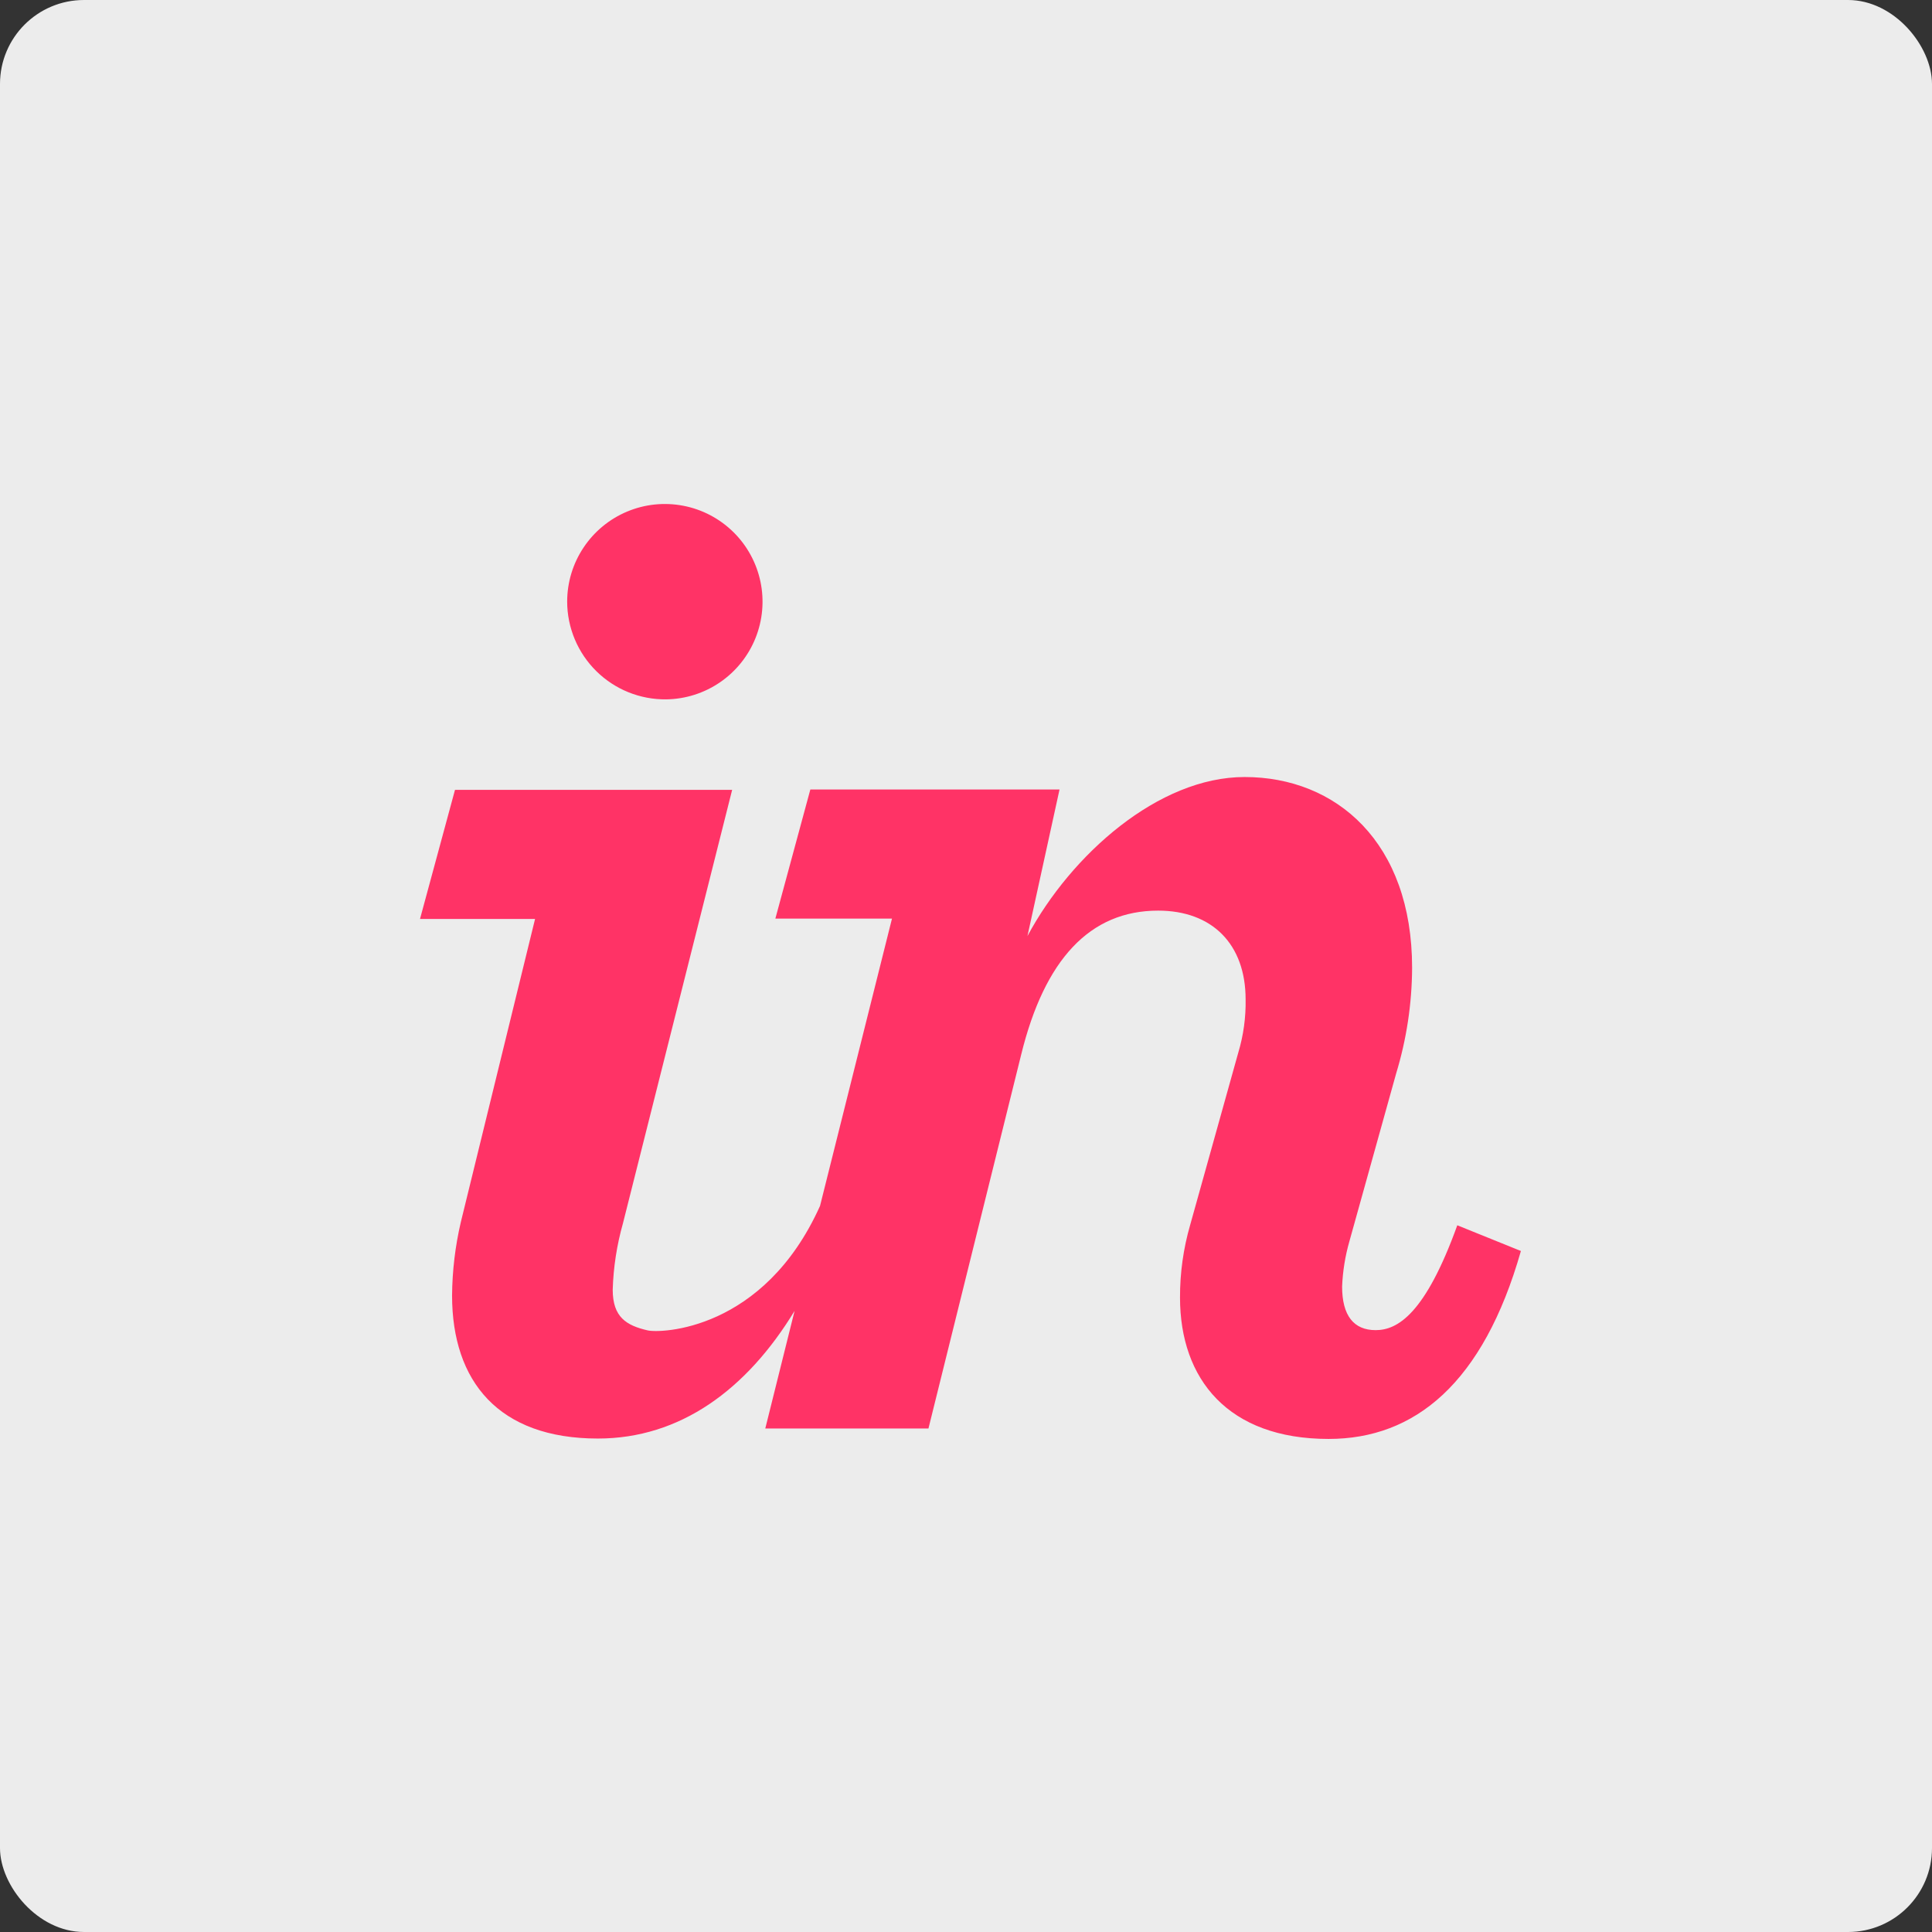
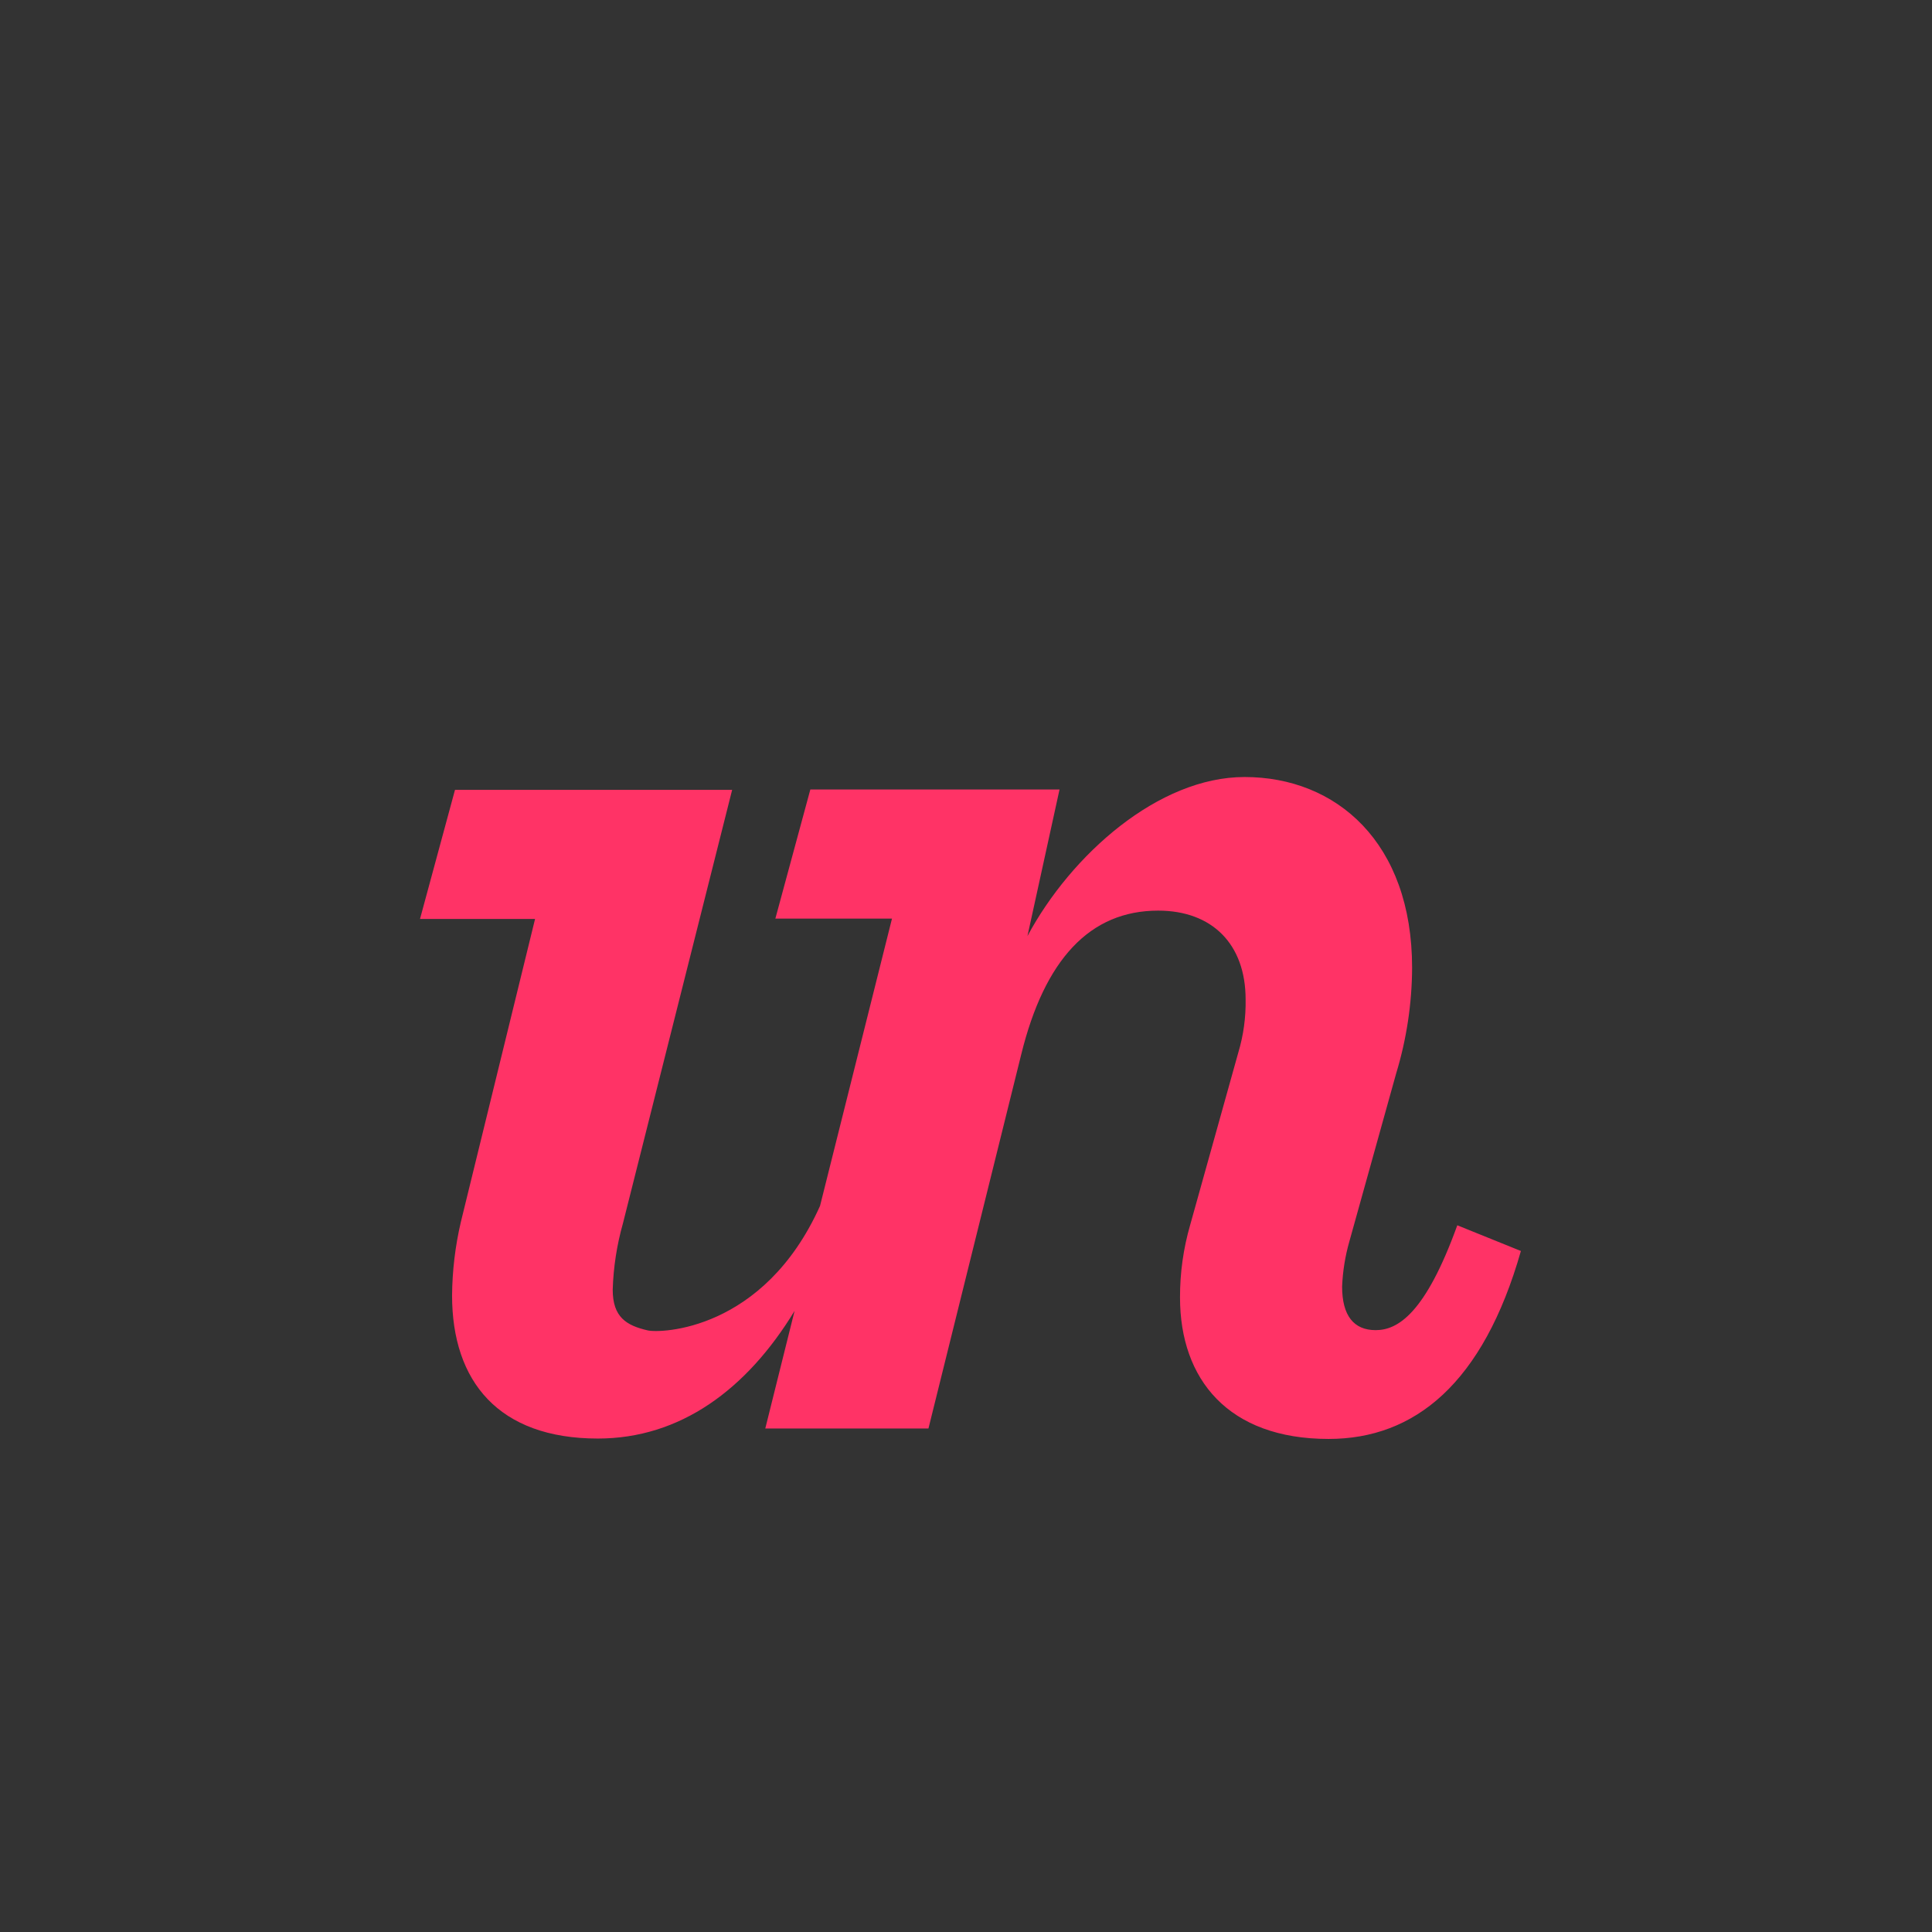
<svg xmlns="http://www.w3.org/2000/svg" width="92" height="92" viewBox="0 0 92 92" fill="none">
  <rect x="0" y="0" width="92" height="92" fill="#333333" stroke="none" />
-   <rect width="92" height="92" rx="4" fill="#F4F4F4" fill-opacity="0.957" />
-   <path d="M31.723 33.303C32.64 33.291 33.533 33.007 34.289 32.489C35.046 31.97 35.633 31.239 35.975 30.388C36.317 29.537 36.401 28.604 36.214 27.706C36.027 26.808 35.58 25.985 34.926 25.34C34.273 24.696 33.445 24.259 32.544 24.085C31.643 23.91 30.711 24.006 29.865 24.36C29.019 24.714 28.296 25.31 27.788 26.074C27.279 26.837 27.008 27.734 27.008 28.651C27.009 29.267 27.133 29.876 27.371 30.444C27.61 31.012 27.958 31.527 28.396 31.959C28.835 32.392 29.354 32.733 29.925 32.964C30.496 33.194 31.107 33.31 31.723 33.303Z" fill="#FF3366" />
  <path d="M21.944 58.196C21.677 59.34 21.537 60.511 21.527 61.686C21.527 65.782 23.743 68.502 28.47 68.502C32.383 68.502 35.552 66.18 37.837 62.424L36.442 68.023H44.212L48.63 50.211C49.74 45.698 51.893 43.363 55.15 43.363C57.718 43.363 59.315 44.954 59.315 47.592C59.33 48.446 59.213 49.298 58.968 50.117L56.677 58.322C56.351 59.448 56.187 60.614 56.191 61.787C56.191 65.675 58.482 68.521 63.266 68.521C67.363 68.521 70.626 65.883 72.424 59.571L69.395 58.347C67.868 62.576 66.548 63.34 65.507 63.34C64.466 63.34 63.91 62.651 63.91 61.263C63.94 60.534 64.056 59.812 64.257 59.111L66.479 51.133C66.978 49.496 67.236 47.795 67.243 46.083C67.243 40.113 63.632 37.001 59.265 37.001C55.169 37.001 51.009 40.693 48.926 44.575L50.454 37.594H38.588L36.922 43.742H42.476L39.049 57.425C36.366 63.39 31.437 63.491 30.843 63.352C29.827 63.119 29.177 62.721 29.177 61.414C29.209 60.347 29.373 59.287 29.663 58.259L34.864 37.613H21.666L20 43.761H25.479L21.944 58.196Z" fill="#FF3366" />
</svg>